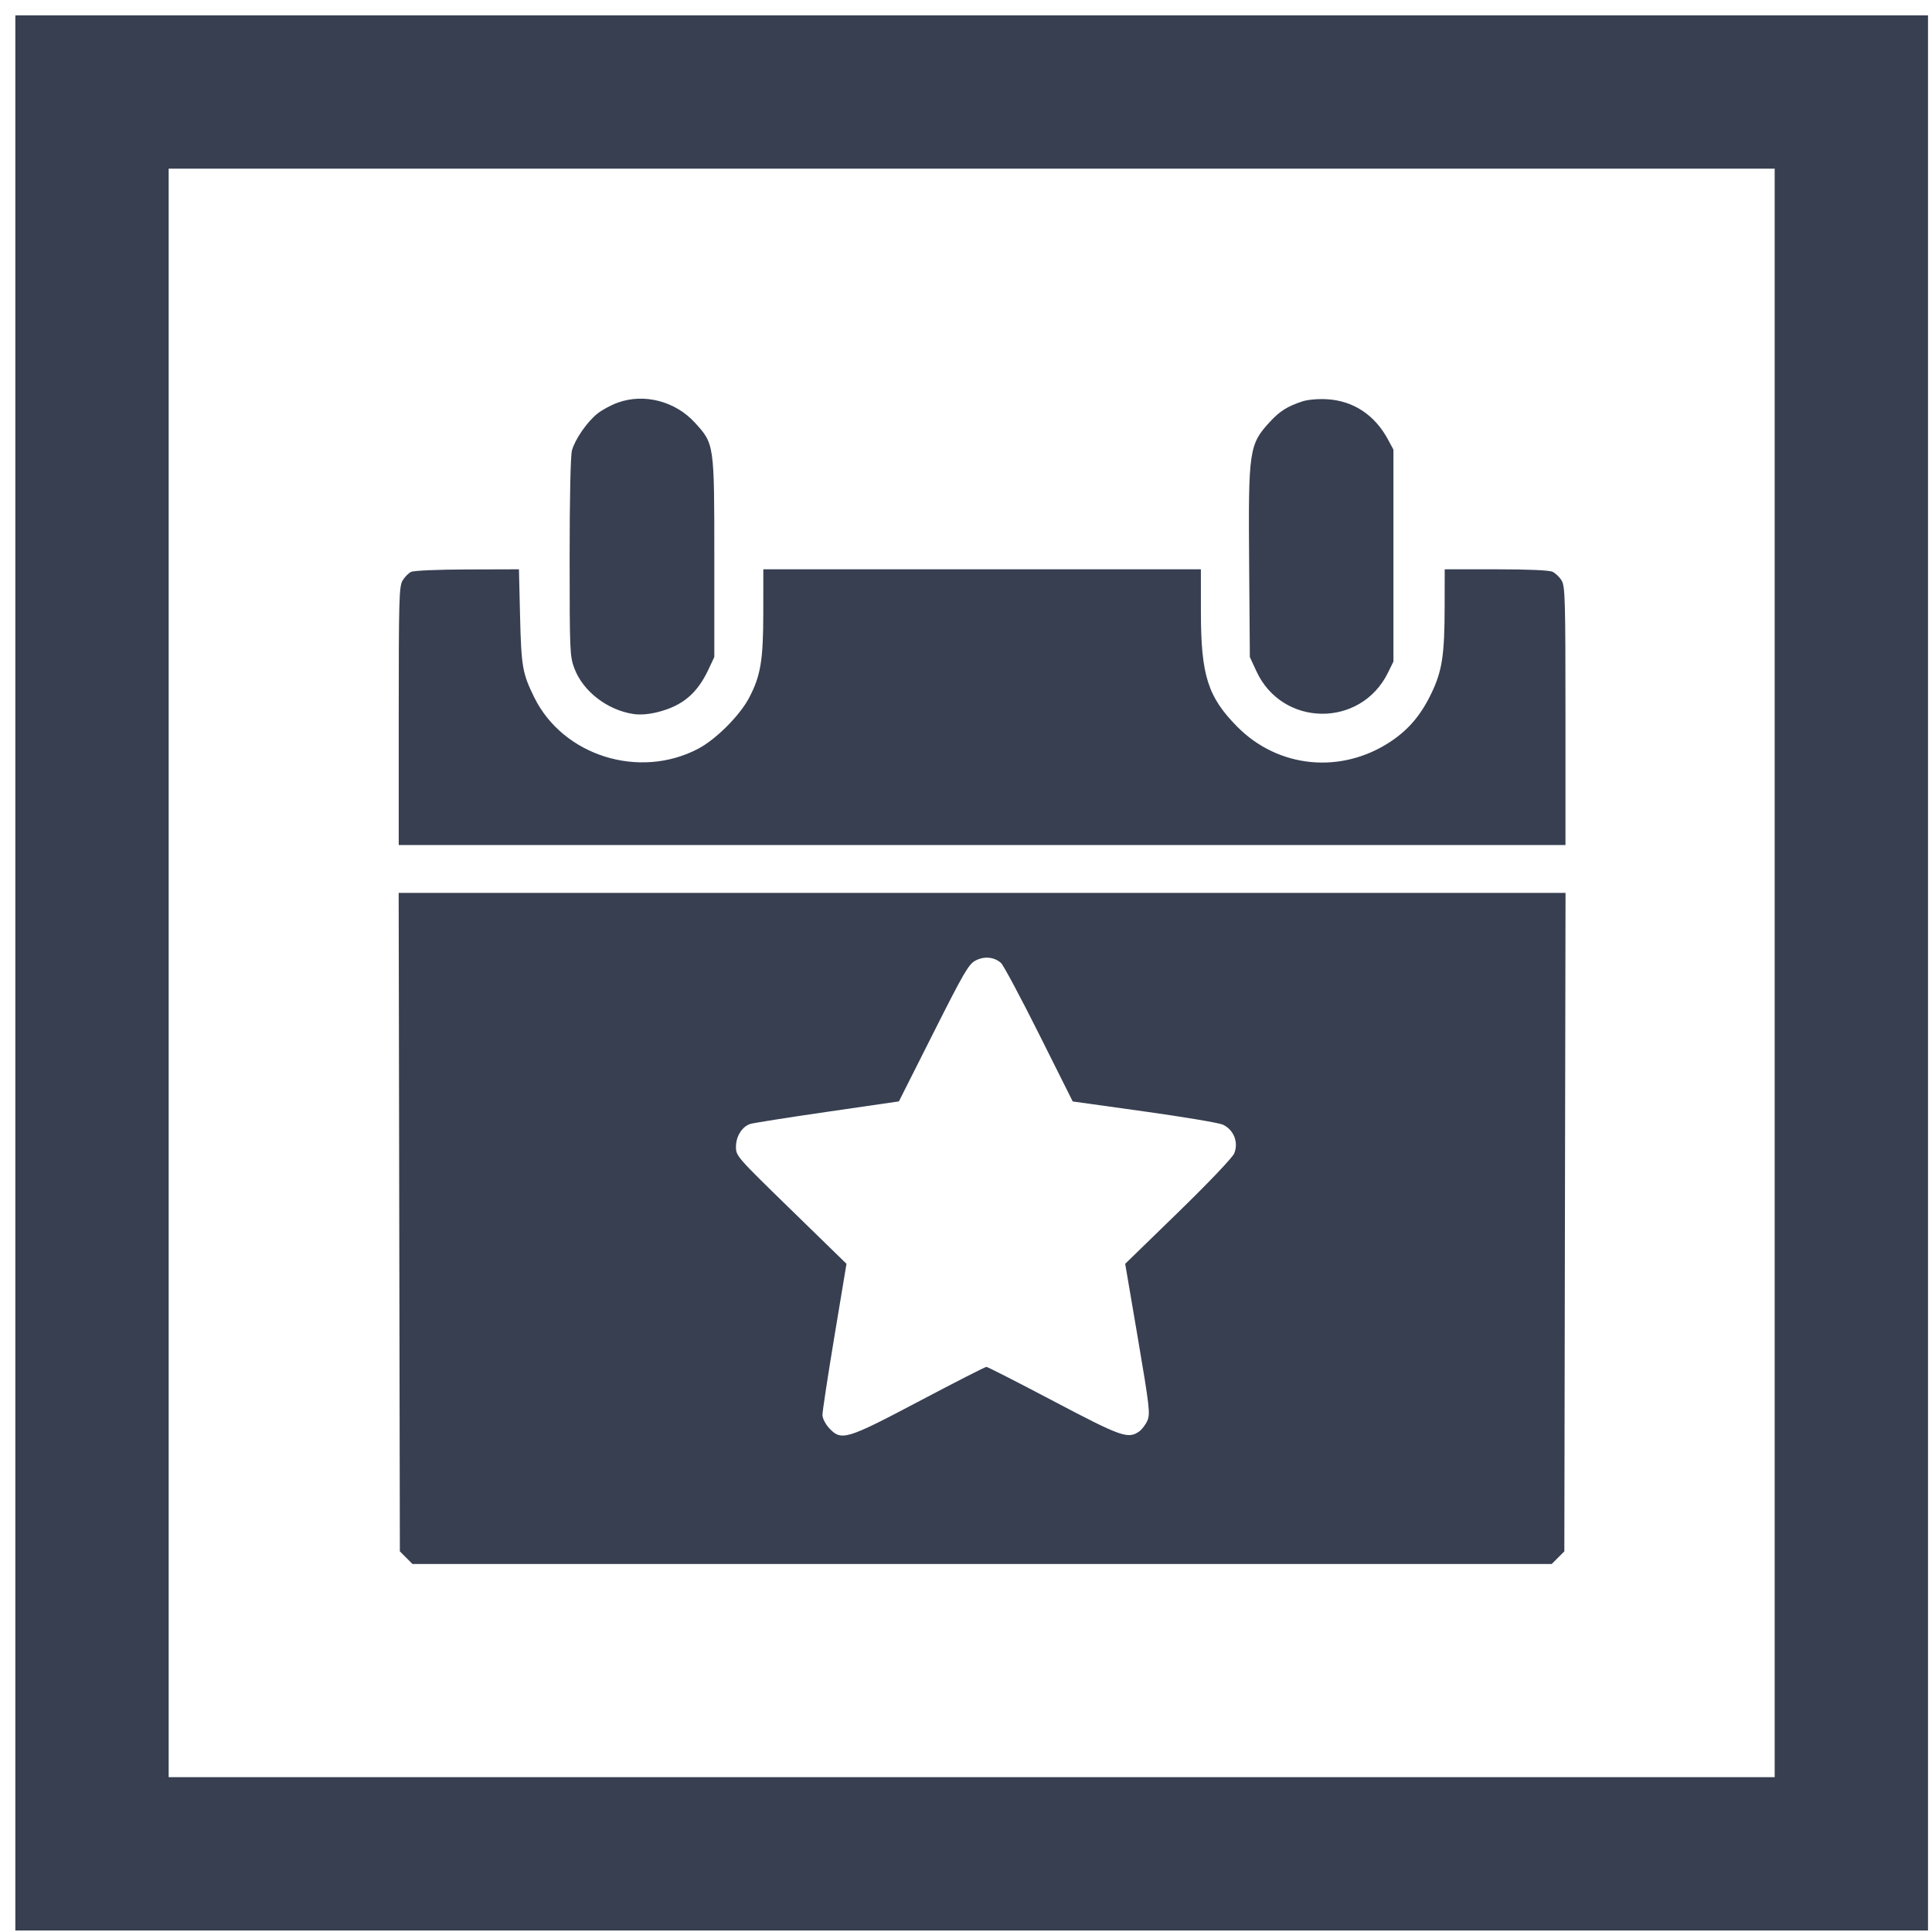
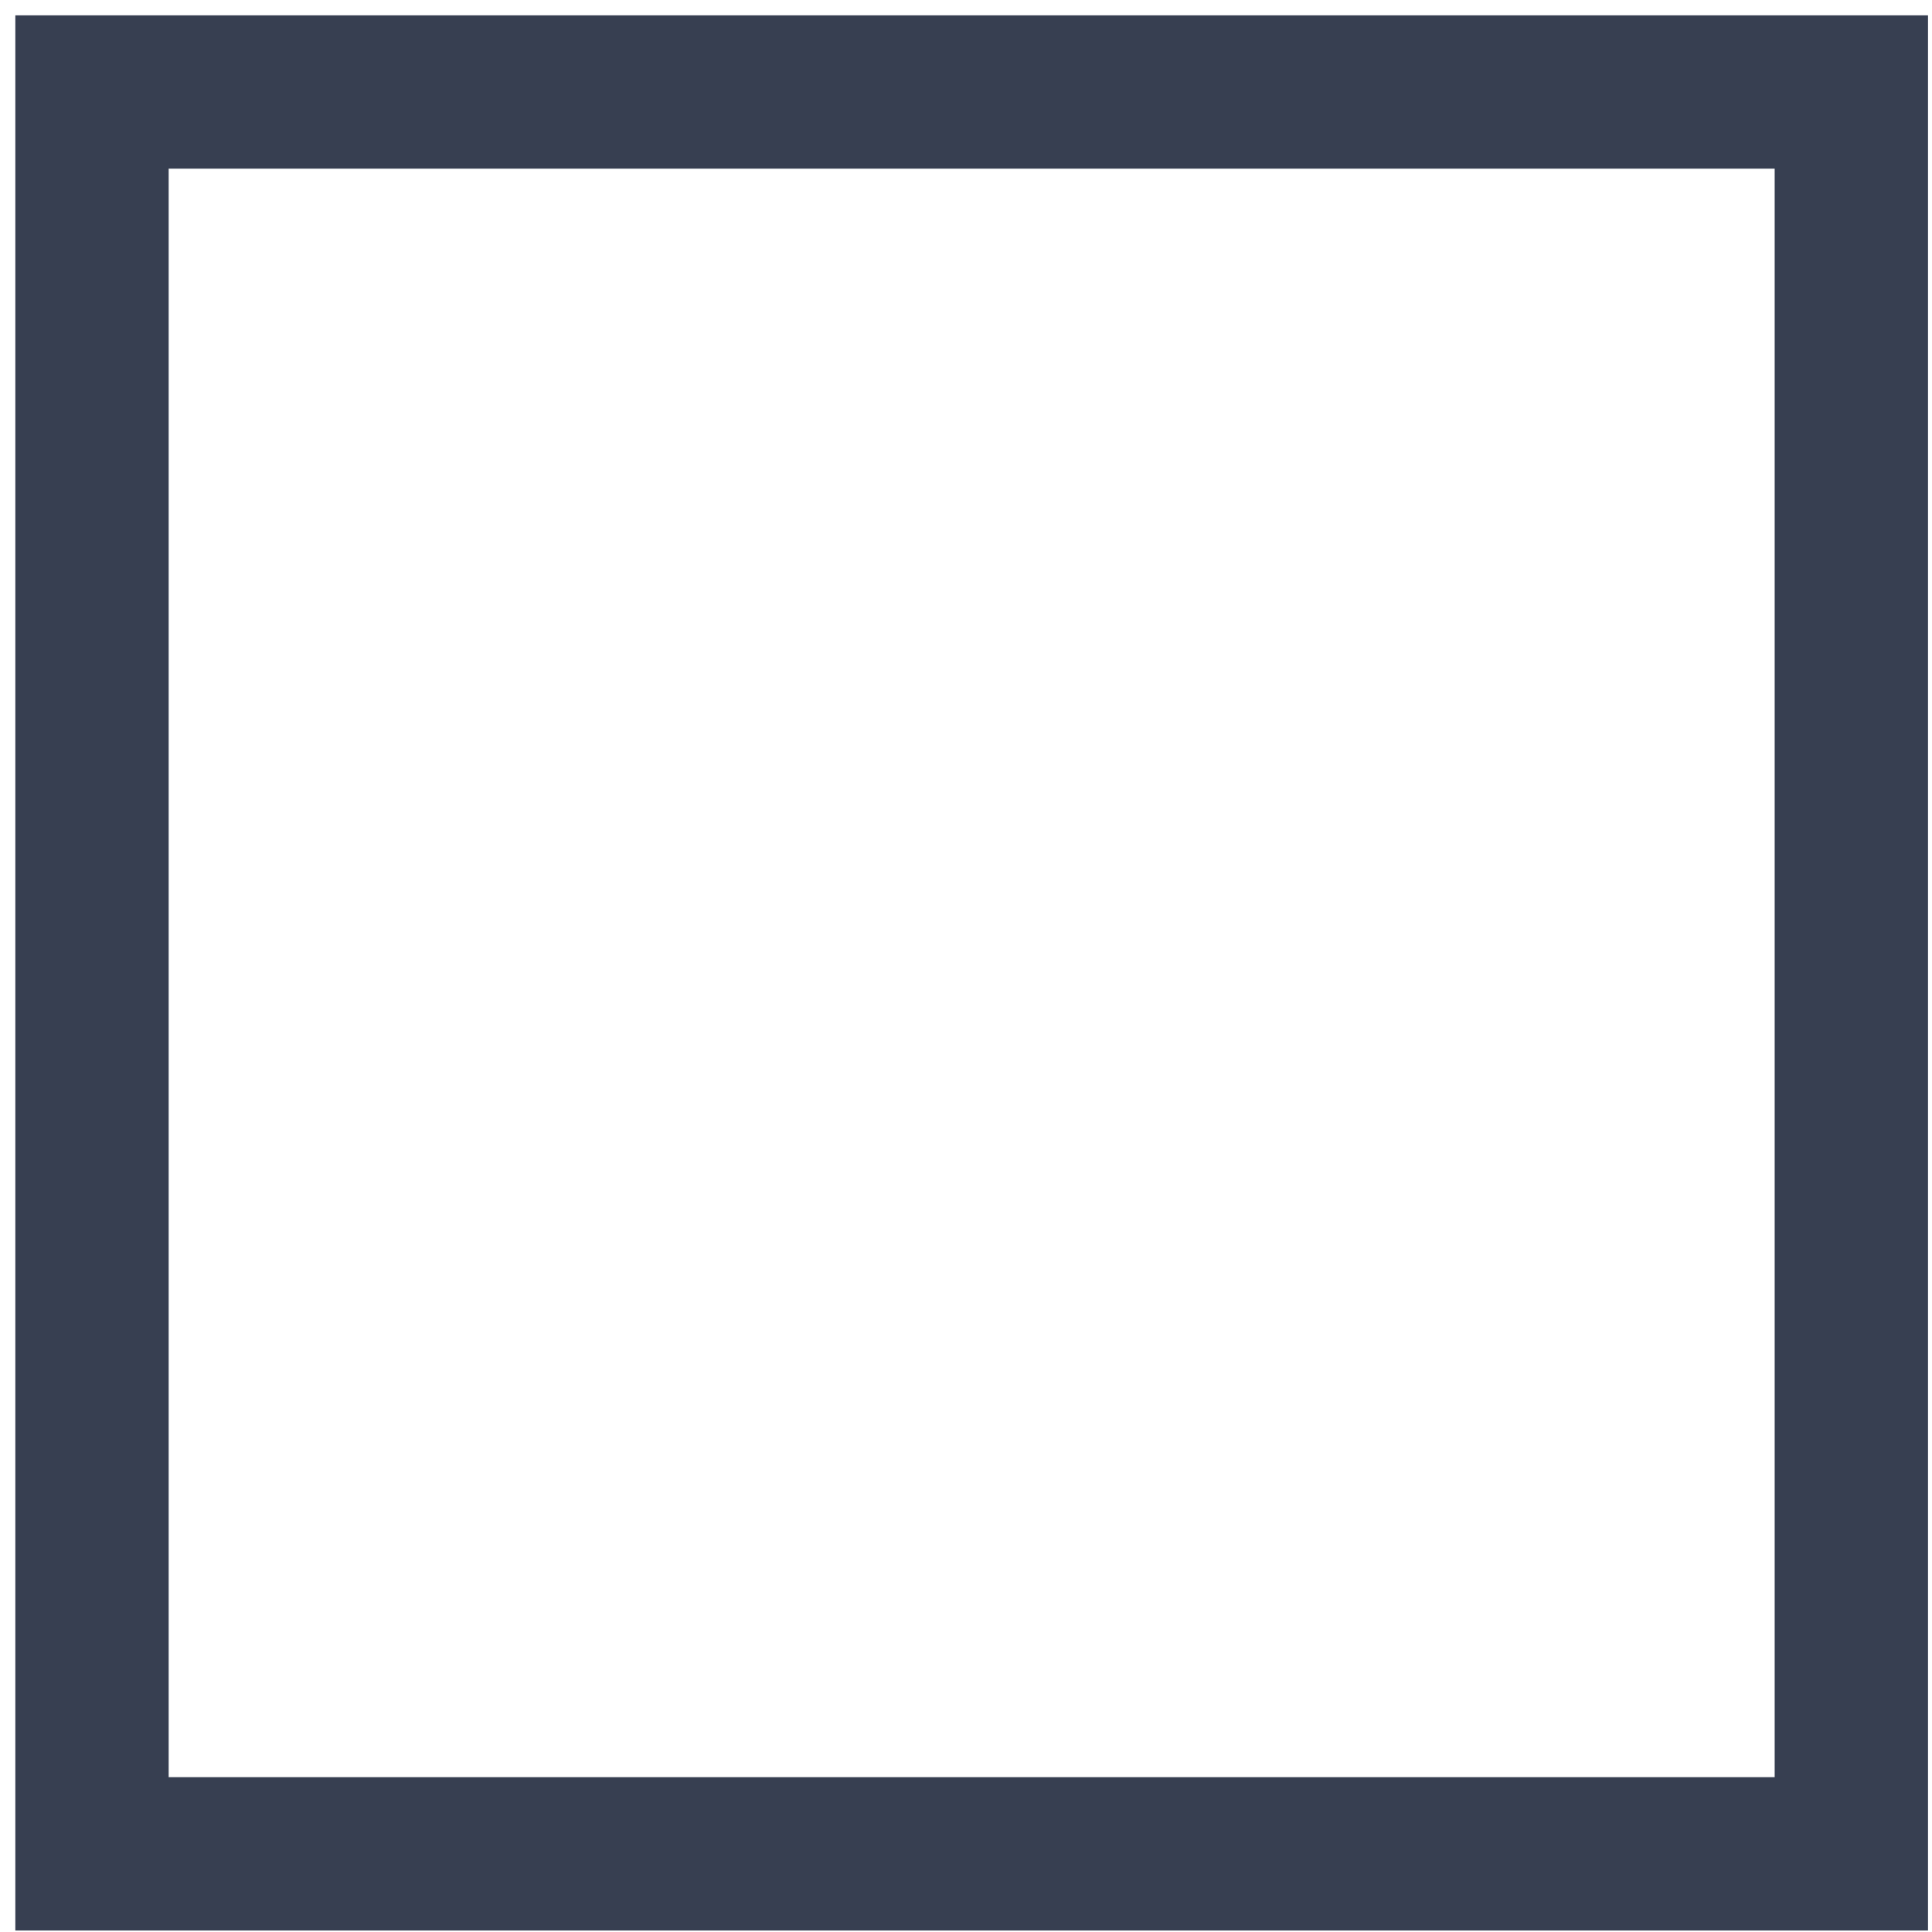
<svg xmlns="http://www.w3.org/2000/svg" width="63" height="63" viewBox="0 0 63 63" fill="none">
-   <path fill-rule="evenodd" clip-rule="evenodd" d="M20.151 13.127C19.934 13.204 19.633 13.366 19.482 13.487C19.143 13.758 18.753 14.321 18.651 14.686C18.605 14.853 18.575 16.215 18.575 18.171C18.575 21.232 18.582 21.401 18.728 21.791C19.01 22.544 19.809 23.16 20.664 23.284C20.886 23.316 21.167 23.292 21.461 23.217C22.26 23.012 22.734 22.612 23.101 21.833L23.293 21.425V18.192C23.293 14.47 23.294 14.477 22.657 13.78C22.02 13.083 21.01 12.82 20.151 13.127ZM42.465 13.09C41.977 13.252 41.731 13.407 41.409 13.757C40.73 14.493 40.703 14.678 40.733 18.415L40.756 21.425L40.971 21.89C41.813 23.713 44.37 23.742 45.258 21.939L45.438 21.573V18.118V14.662L45.267 14.343C44.834 13.531 44.127 13.064 43.261 13.018C42.973 13.002 42.638 13.033 42.465 13.09ZM13.404 18.649C13.319 18.69 13.194 18.818 13.126 18.934C13.014 19.123 13.002 19.554 13.002 23.349V27.555H32.025H51.048V23.349C51.048 19.559 51.036 19.123 50.925 18.934C50.856 18.819 50.721 18.689 50.624 18.644C50.513 18.594 49.82 18.564 48.778 18.564H47.11L47.108 19.771C47.106 21.361 47.028 21.877 46.673 22.614C46.335 23.317 45.931 23.794 45.346 24.182C43.737 25.25 41.685 25.052 40.346 23.698C39.385 22.727 39.161 22.022 39.16 19.957L39.159 18.564H32.025H24.891L24.89 19.957C24.889 21.533 24.806 22.033 24.427 22.755C24.122 23.335 23.346 24.111 22.766 24.416C20.842 25.426 18.358 24.645 17.419 22.736C17.037 21.959 16.999 21.739 16.959 20.106L16.922 18.564L15.24 18.569C14.272 18.572 13.493 18.605 13.404 18.649ZM13.019 39.852L13.039 50.588L13.245 50.794L13.451 51H32.025H50.599L50.805 50.794L51.011 50.588L51.03 39.852L51.05 29.116H32.025H13L13.019 39.852ZM32.642 31.402C32.721 31.473 33.279 32.518 33.883 33.724L34.98 35.917L37.311 36.242C38.593 36.421 39.745 36.614 39.872 36.672C40.23 36.834 40.396 37.252 40.246 37.612C40.188 37.75 39.415 38.562 38.419 39.531L36.691 41.211L37.105 43.642C37.48 45.847 37.51 46.097 37.418 46.317C37.362 46.45 37.239 46.614 37.144 46.68C36.784 46.932 36.563 46.853 34.351 45.687C33.188 45.074 32.204 44.572 32.165 44.572C32.125 44.572 31.142 45.074 29.981 45.687C27.591 46.949 27.436 46.995 27.039 46.571C26.918 46.441 26.822 46.254 26.819 46.143C26.817 46.035 26.993 44.881 27.209 43.579L27.603 41.211L25.801 39.455C24.021 37.721 23.998 37.695 23.999 37.393C24 37.053 24.197 36.738 24.466 36.65C24.557 36.62 25.684 36.442 26.972 36.255L29.312 35.915L30.435 33.686C31.429 31.711 31.586 31.441 31.809 31.323C32.097 31.172 32.42 31.203 32.642 31.402Z" fill="#373F51" />
  <rect x="3" y="3" width="57.37" height="57.451" stroke="#373F51" stroke-width="5" />
</svg>